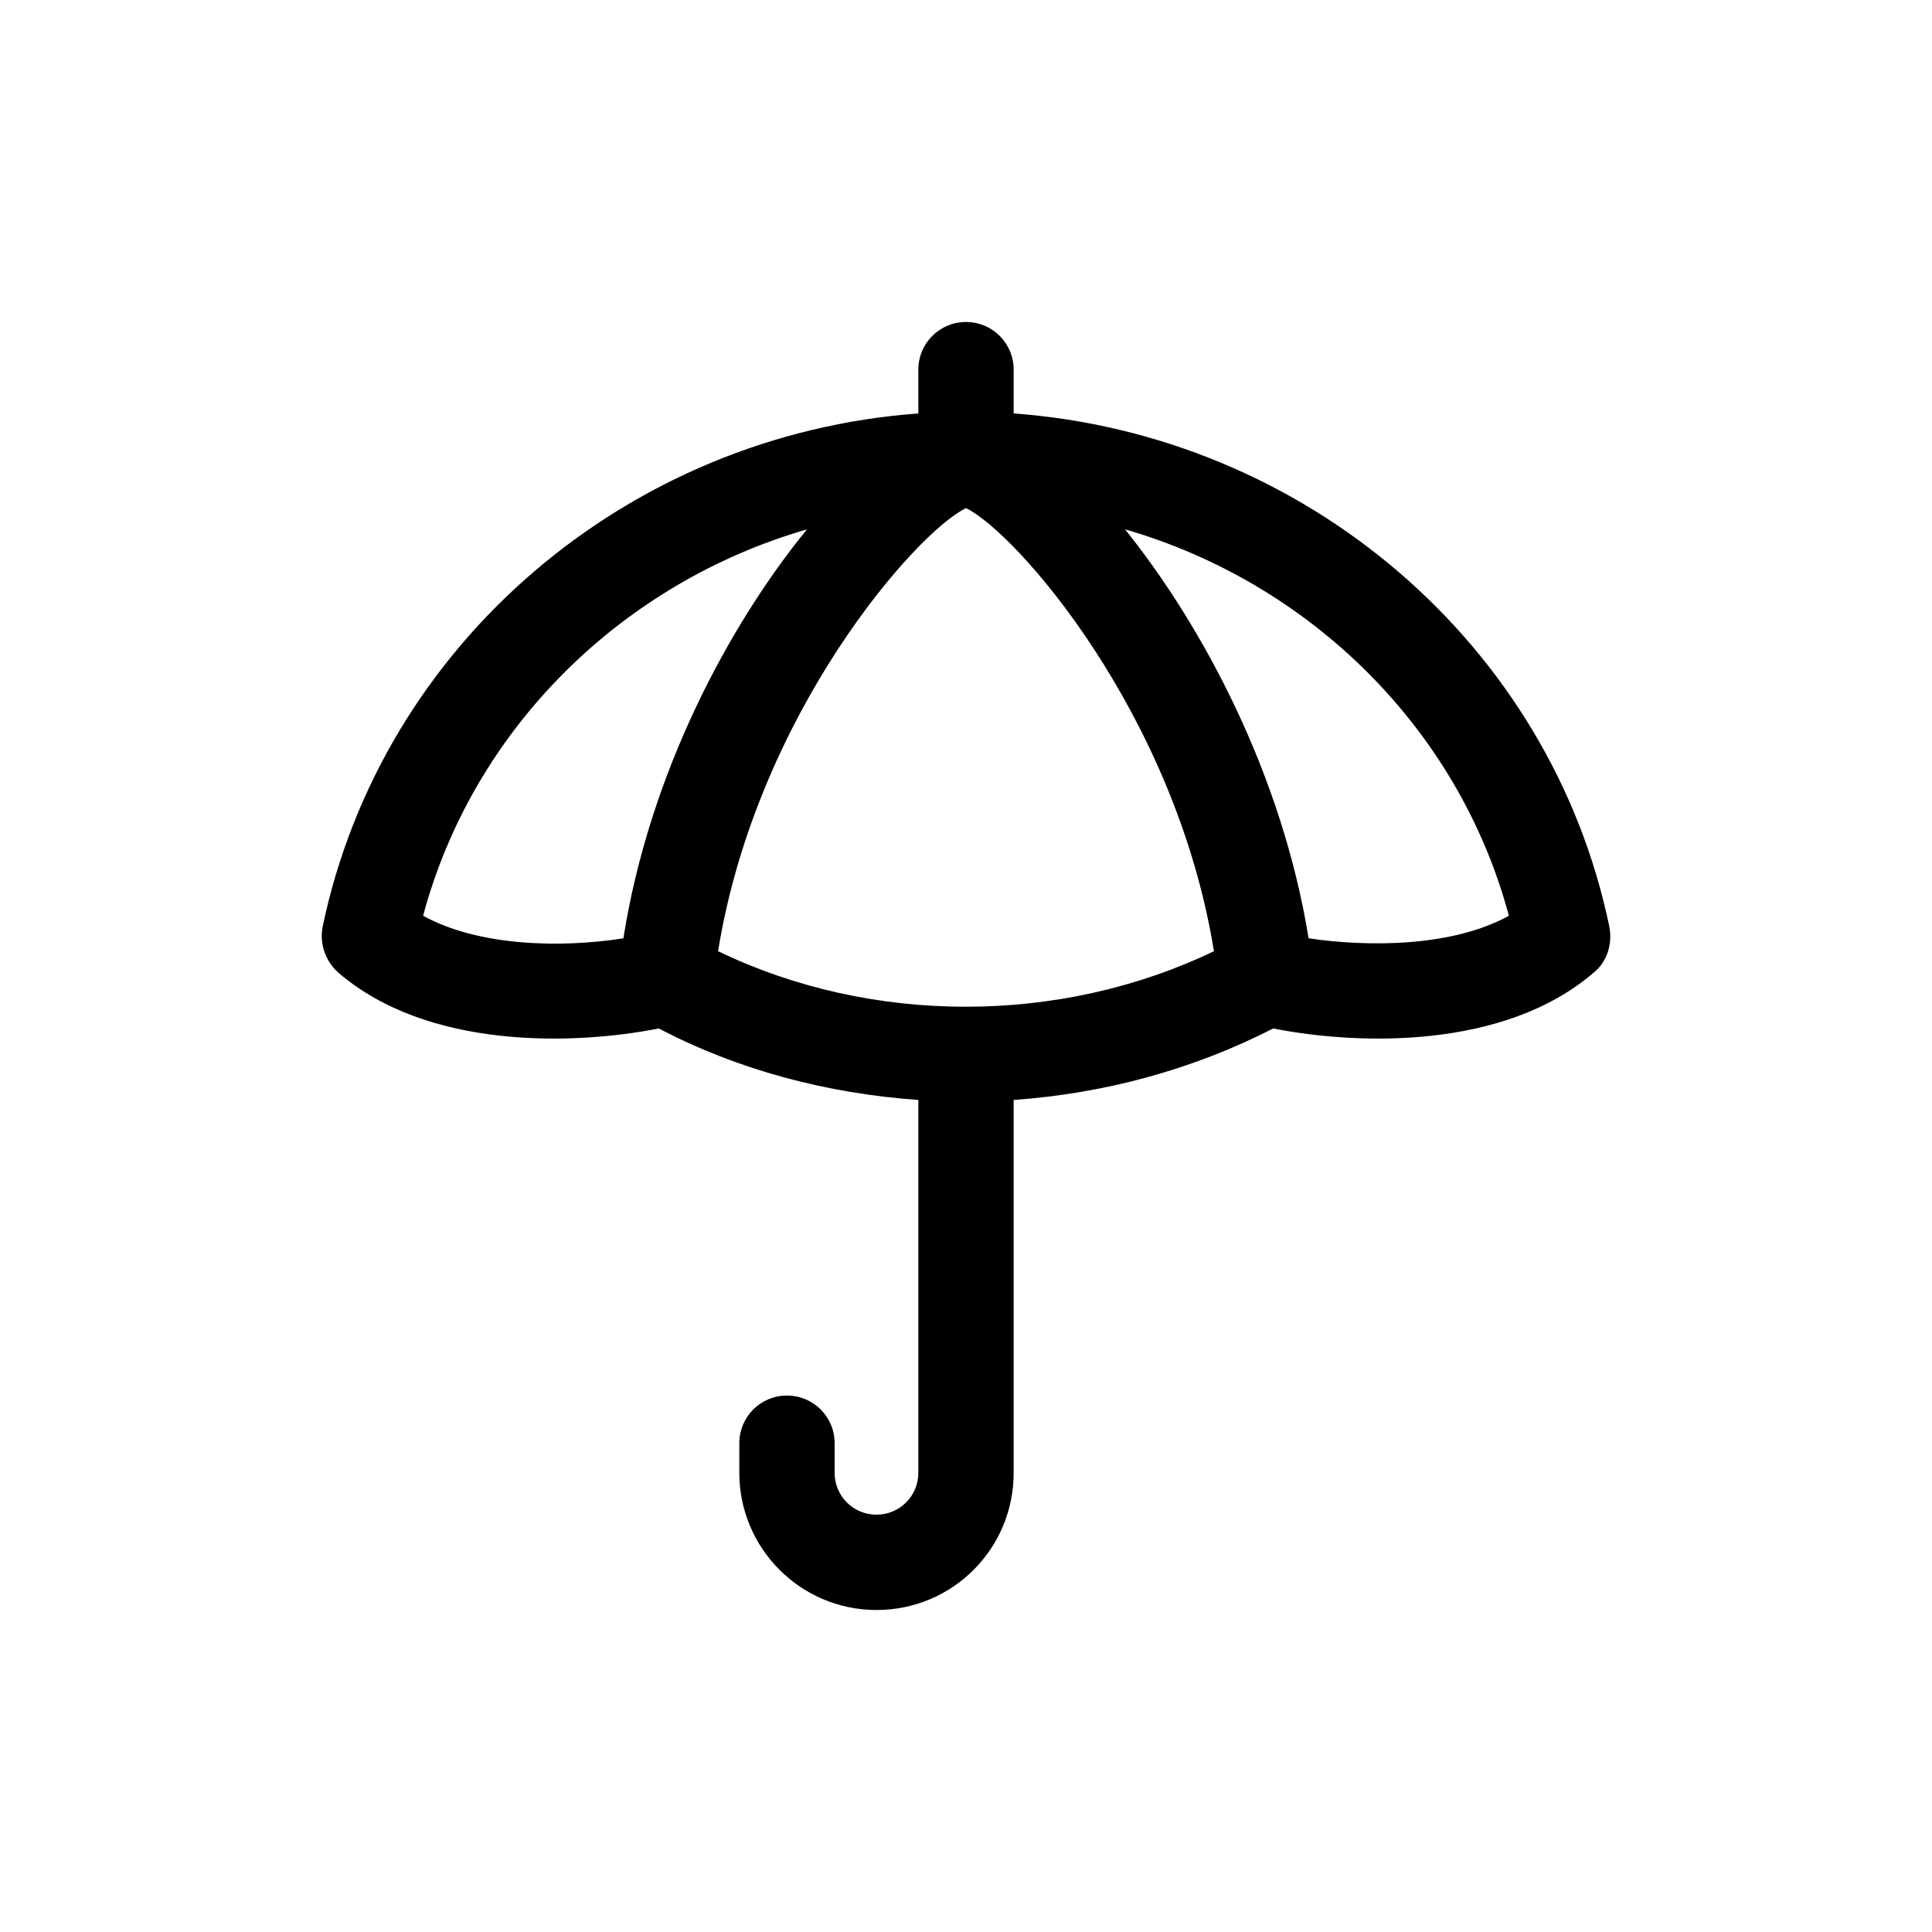
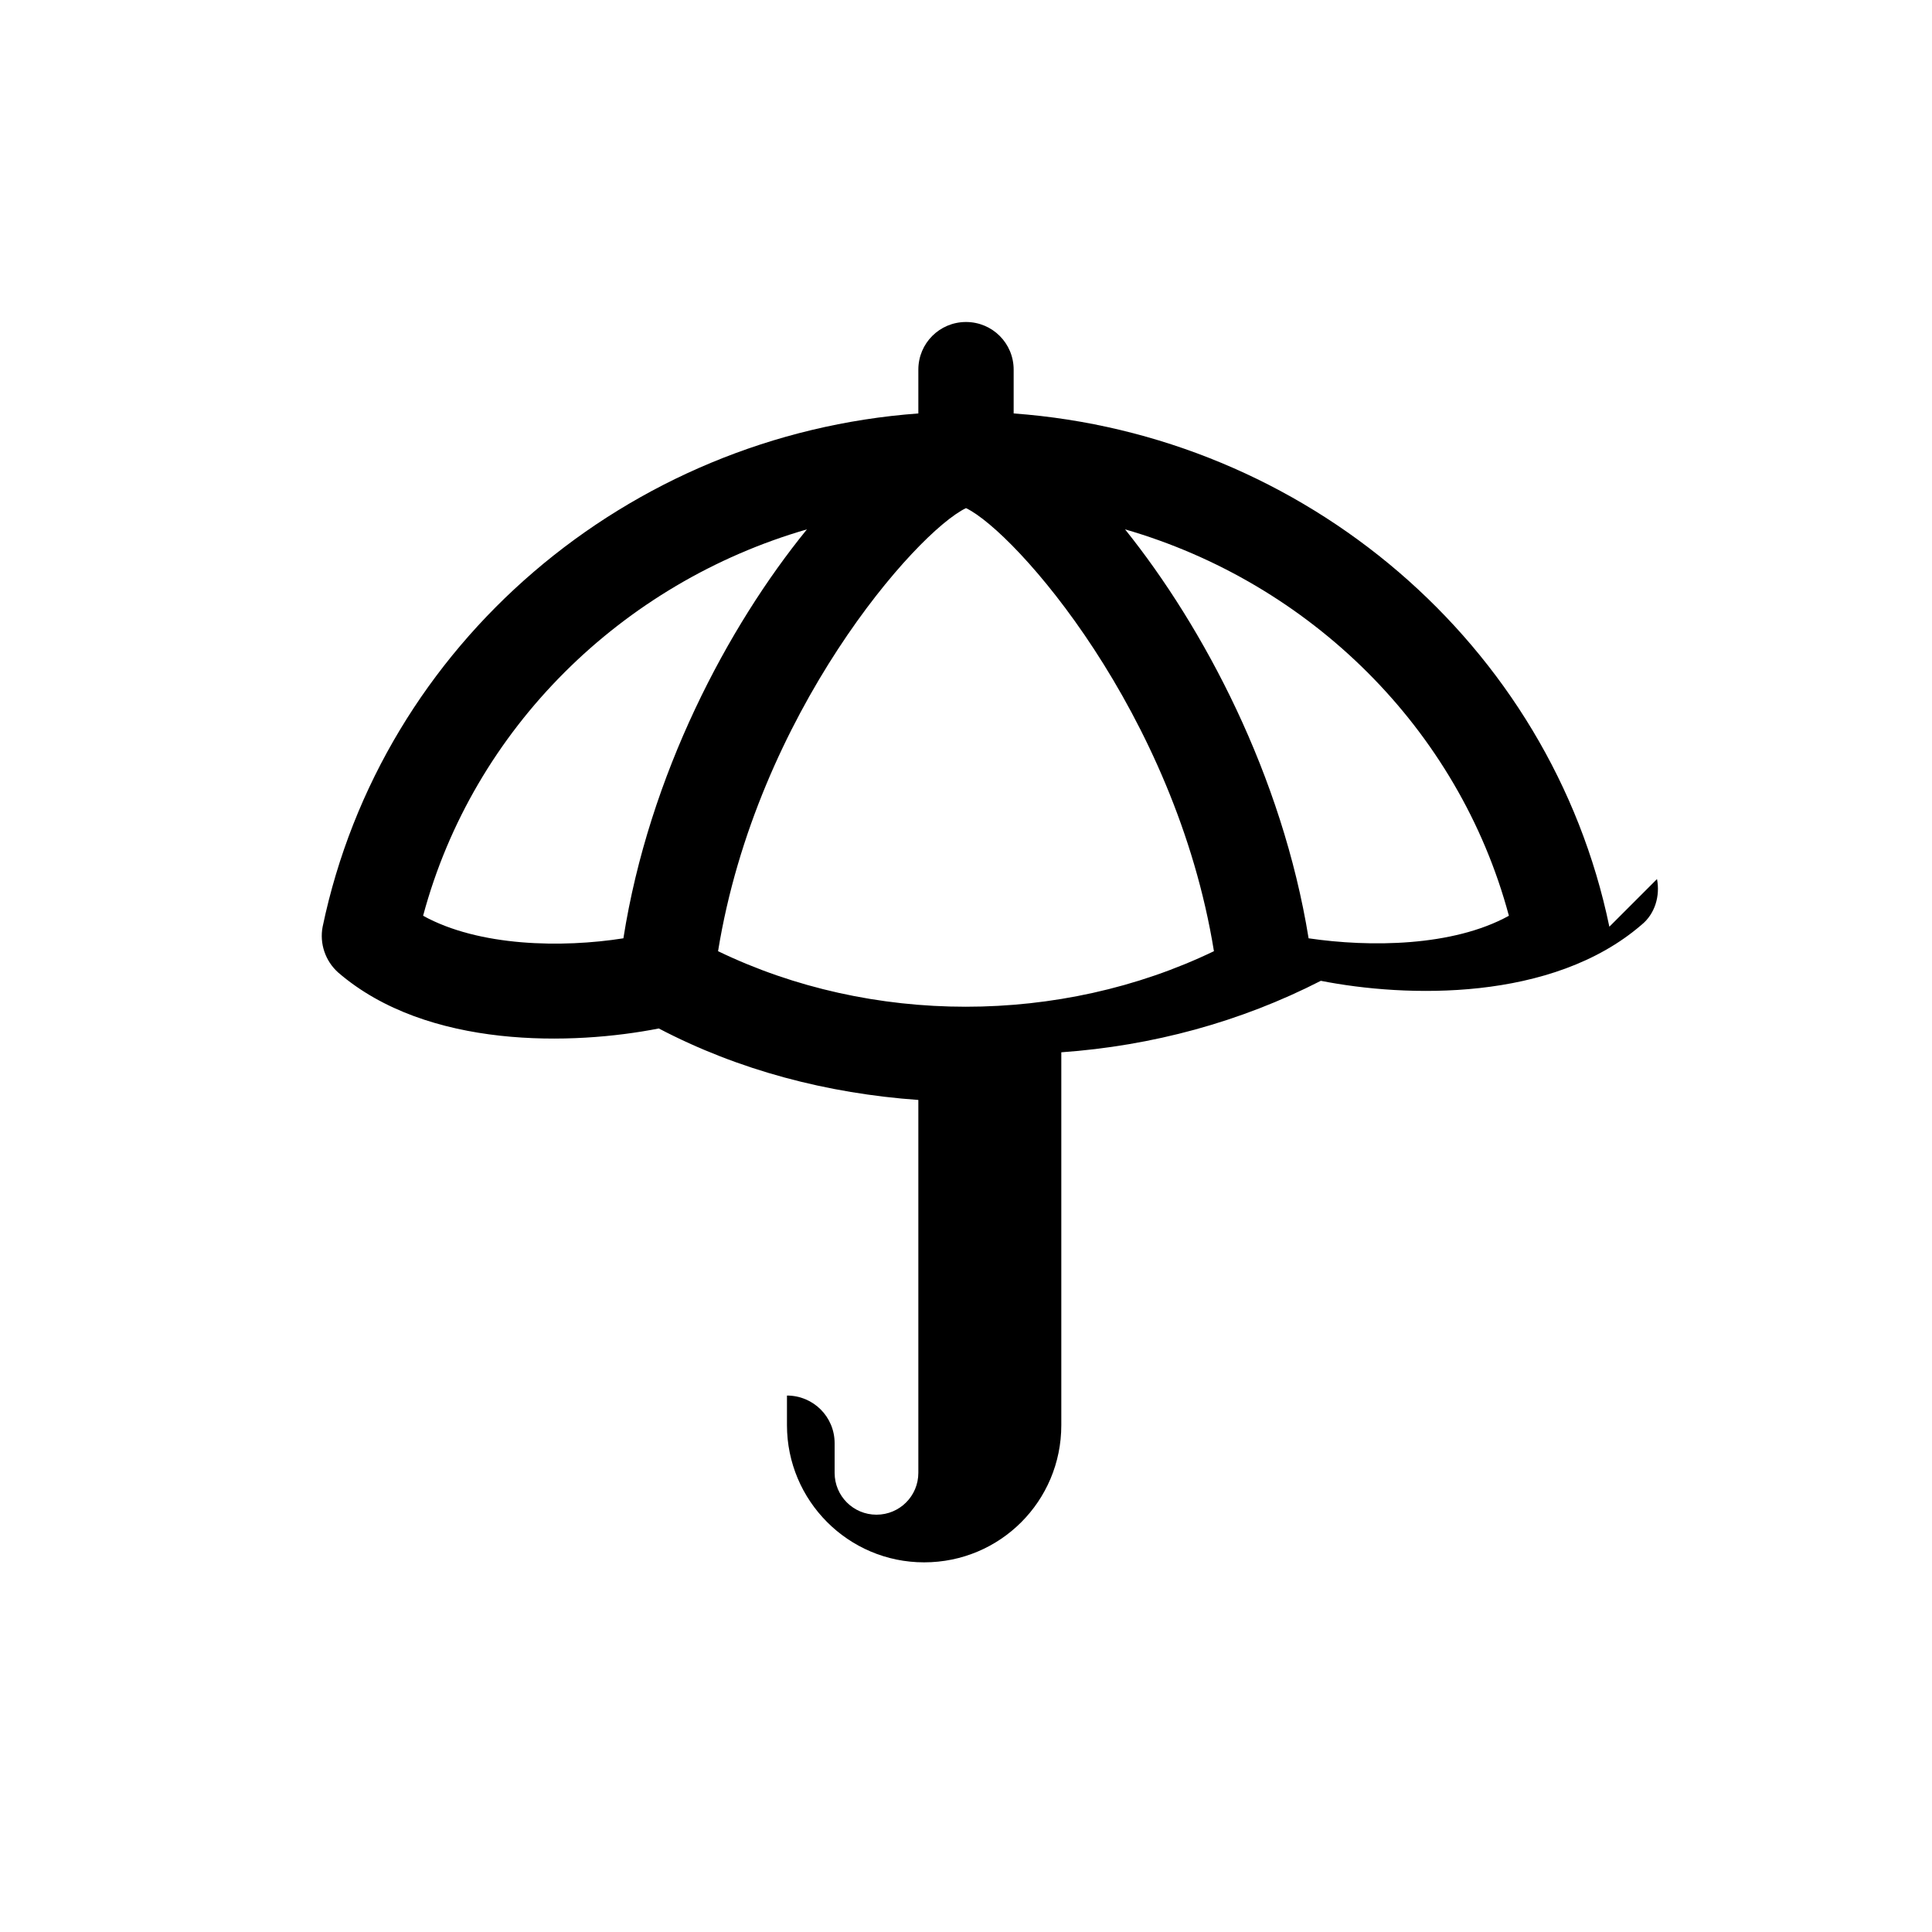
<svg xmlns="http://www.w3.org/2000/svg" id="Laag_1" width="30" height="30" version="1.1" viewBox="0 0 30 30">
-   <path d="M24.99,14.39c-.91-4.39-4.73-7.64-9.25-7.97v-.68c0-.41-.33-.74-.74-.74s-.74.33-.74.74v.68c-4.51.33-8.33,3.57-9.25,7.97-.05.26.04.53.24.71,1.39,1.2,3.66,1.13,4.98.87,1.24.65,2.62,1.01,4.03,1.11v5.79c0,.36-.29.65-.65.65s-.65-.29-.65-.65v-.46c0-.41-.33-.74-.74-.74s-.74.33-.74.74v.46c0,1.17.95,2.13,2.13,2.13s2.13-.95,2.13-2.13v-5.79c1.41-.1,2.78-.47,4.03-1.11,1.32.26,3.59.33,4.98-.87.21-.17.29-.45.24-.71ZM9.68,14.57c-.95.15-2.24.13-3.11-.35.78-2.91,3.09-5.17,5.96-6-1.23,1.51-2.45,3.81-2.85,6.35ZM11.15,14.77c.6-3.7,3.08-6.51,3.85-6.88.77.37,3.25,3.18,3.85,6.88-2.39,1.15-5.32,1.15-7.7,0h0ZM20.32,14.57c-.41-2.53-1.63-4.83-2.85-6.35,2.87.83,5.18,3.09,5.96,6-.87.48-2.16.49-3.11.35Z" />
+   <path d="M24.99,14.39c-.91-4.39-4.73-7.64-9.25-7.97v-.68c0-.41-.33-.74-.74-.74s-.74.33-.74.74v.68c-4.51.33-8.33,3.57-9.25,7.97-.05.26.04.53.24.71,1.39,1.2,3.66,1.13,4.98.87,1.24.65,2.62,1.01,4.03,1.11v5.79c0,.36-.29.65-.65.65s-.65-.29-.65-.65v-.46c0-.41-.33-.74-.74-.74v.46c0,1.17.95,2.13,2.13,2.13s2.13-.95,2.13-2.13v-5.79c1.41-.1,2.78-.47,4.03-1.11,1.32.26,3.59.33,4.98-.87.21-.17.29-.45.24-.71ZM9.68,14.57c-.95.15-2.24.13-3.11-.35.78-2.91,3.09-5.17,5.96-6-1.23,1.51-2.45,3.81-2.85,6.35ZM11.15,14.77c.6-3.7,3.08-6.51,3.85-6.88.77.37,3.25,3.18,3.85,6.88-2.39,1.15-5.32,1.15-7.7,0h0ZM20.32,14.57c-.41-2.53-1.63-4.83-2.85-6.35,2.87.83,5.18,3.09,5.96,6-.87.48-2.16.49-3.11.35Z" />
</svg>